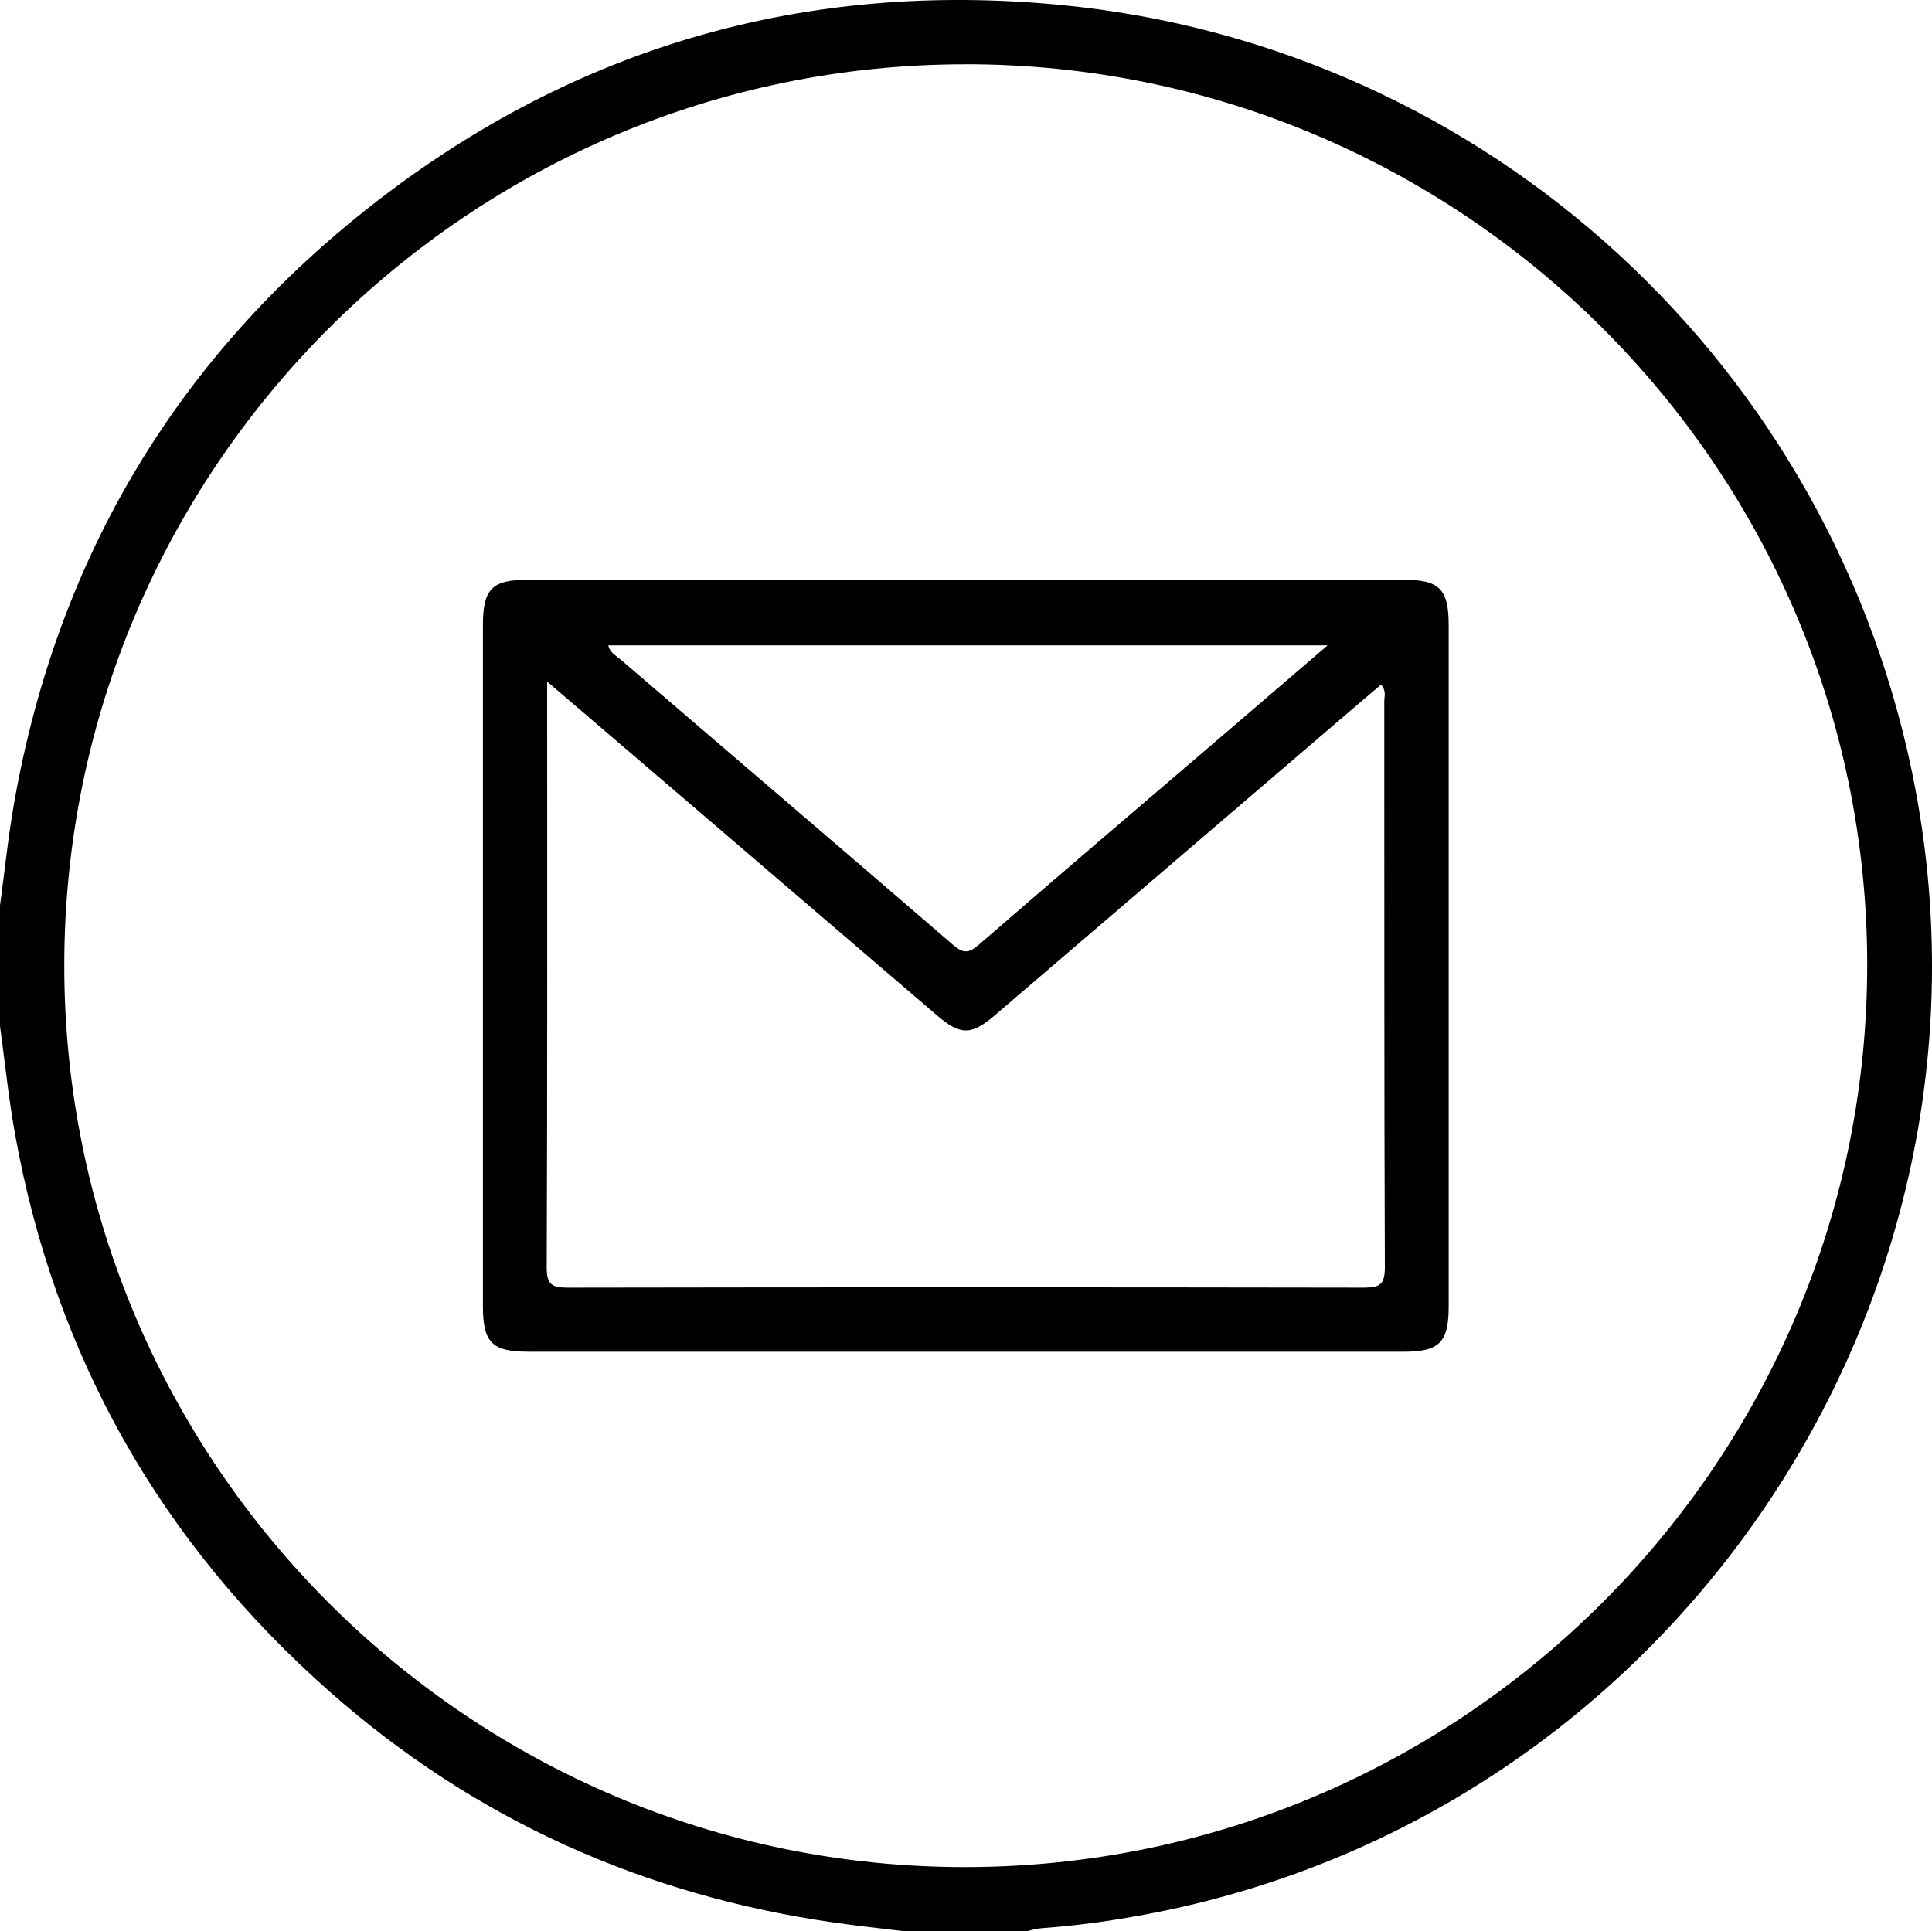
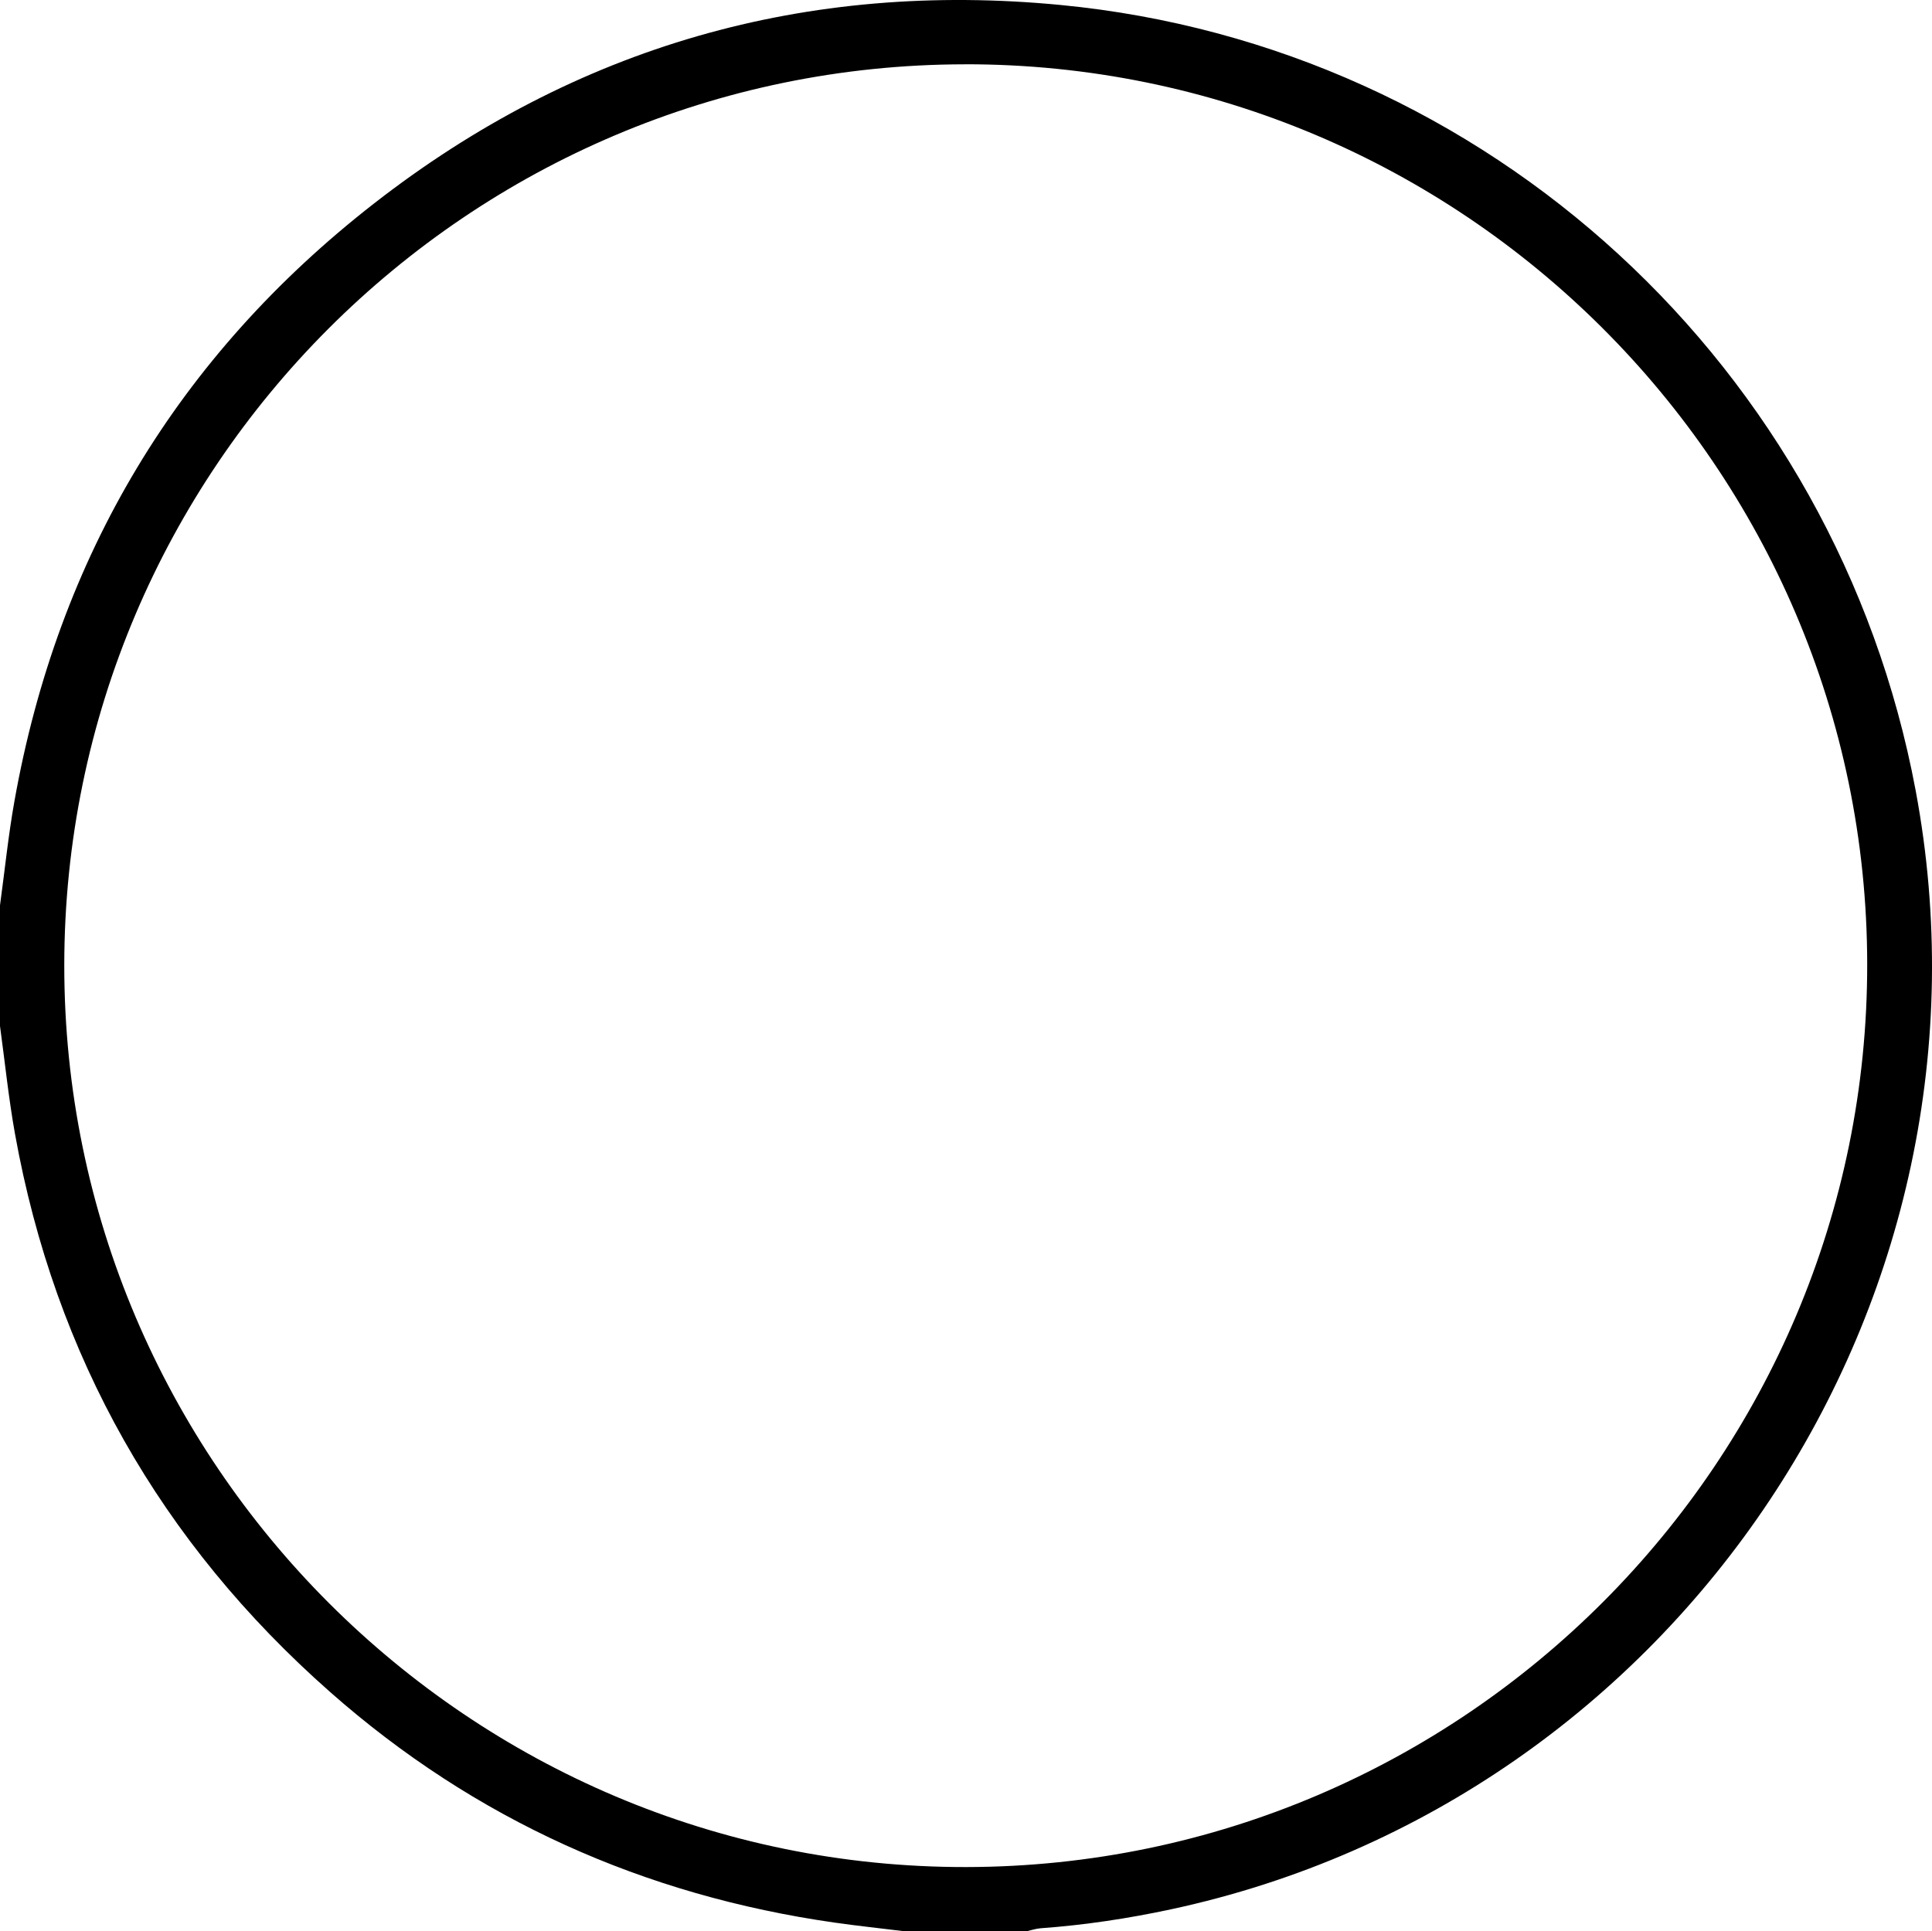
<svg xmlns="http://www.w3.org/2000/svg" viewBox="0 0 479.12 479.01">
  <g id="a" />
  <g id="b">
    <g id="c">
      <g>
        <path d="M0,224.54c1.18-8.62,2.05-17.28,3.58-25.84C14.4,137.95,44.15,88.34,92.74,50.48,142.8,11.47,200.01-4.85,263.06,1.24c106.07,10.23,192.36,89.93,212,194.79,23.71,126.59-58.74,250.48-184.66,277.52-10.68,2.29-21.44,3.91-32.33,4.7-1.21,.09-2.4,.51-3.59,.77h-29.94c-5.85-.72-11.71-1.34-17.54-2.17-47.34-6.76-89.28-25.55-125.15-57.21C39.86,382.59,13.65,336.44,3.72,281.24,2.13,272.38,1.22,263.4,0,254.48c0-9.98,0-19.96,0-29.94ZM239.29,15.95C116.1,16.06,15.97,116.26,15.94,239.44c-.02,123.37,100.47,223.83,223.7,223.63,123.33-.21,223.57-100.72,223.41-224.04-.15-123.1-100.57-223.21-223.77-223.09Z" />
-         <path d="M239.52,335.25c-36.16,0-72.32,0-108.47,0-9.05,0-11.29-2.26-11.29-11.32,0-56.26,0-112.53,0-168.79,0-9.09,2.22-11.35,11.25-11.35,72.32,0,144.63,0,216.95,0,9.04,0,11.3,2.28,11.3,11.32,0,56.26,0,112.53,0,168.79,0,9.07-2.25,11.36-11.26,11.36-36.16,.01-72.32,0-108.47,0Zm-103.83-166.21v4.98c0,46.77,.07,93.54-.11,140.31-.02,4.34,1.35,5.03,5.25,5.03,65.79-.11,131.58-.11,197.36,0,3.93,0,5.25-.73,5.24-5.04-.18-46.77-.11-93.54-.14-140.31,0-1.29,.57-2.75-.82-4.19-2.04,1.73-4.04,3.41-6.02,5.11-29.95,25.66-59.89,51.33-89.85,76.97-5.75,4.92-8.46,4.89-14.23-.06-21.67-18.55-43.32-37.12-64.98-55.67-10.26-8.79-20.54-17.57-31.7-27.12Zm193.55-8.97H150.84c.45,1.82,1.8,2.44,2.8,3.29,27.55,23.64,55.16,47.21,82.64,70.93,2.54,2.19,3.9,2.24,6.46,.02,20.6-17.86,41.36-35.53,62.06-53.27,7.87-6.74,15.73-13.5,24.44-20.98Z" />
      </g>
    </g>
  </g>
</svg>